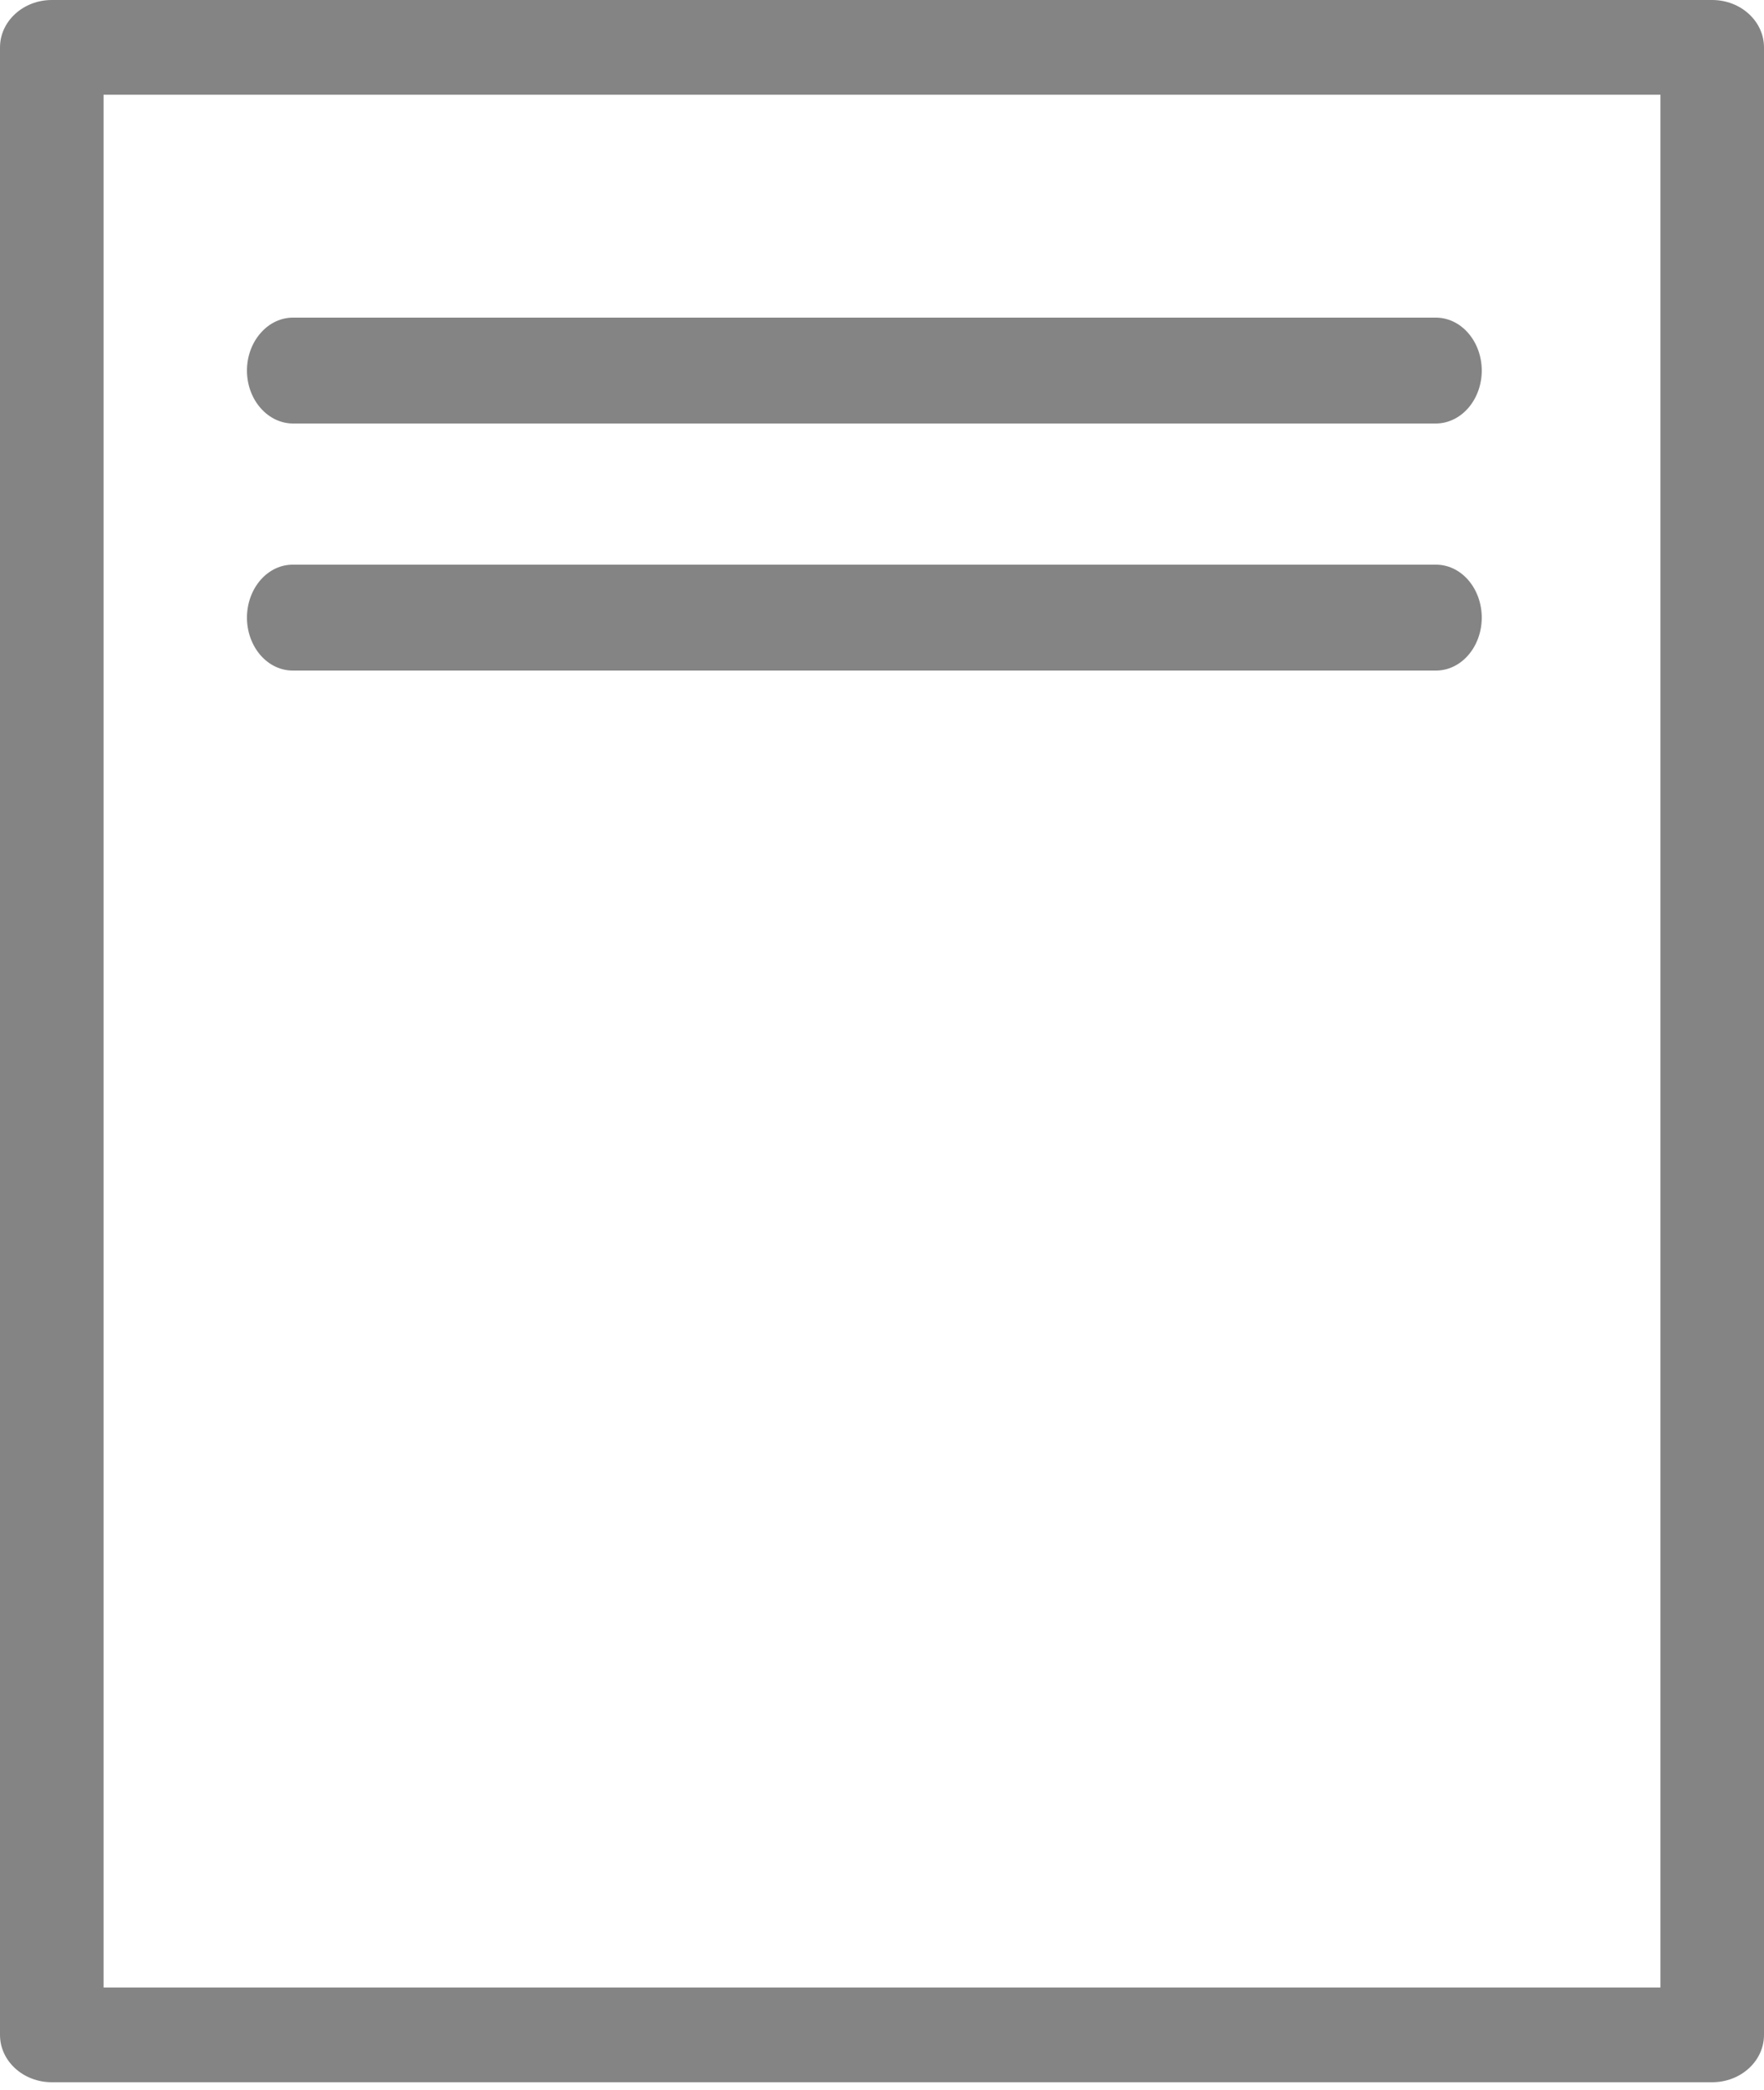
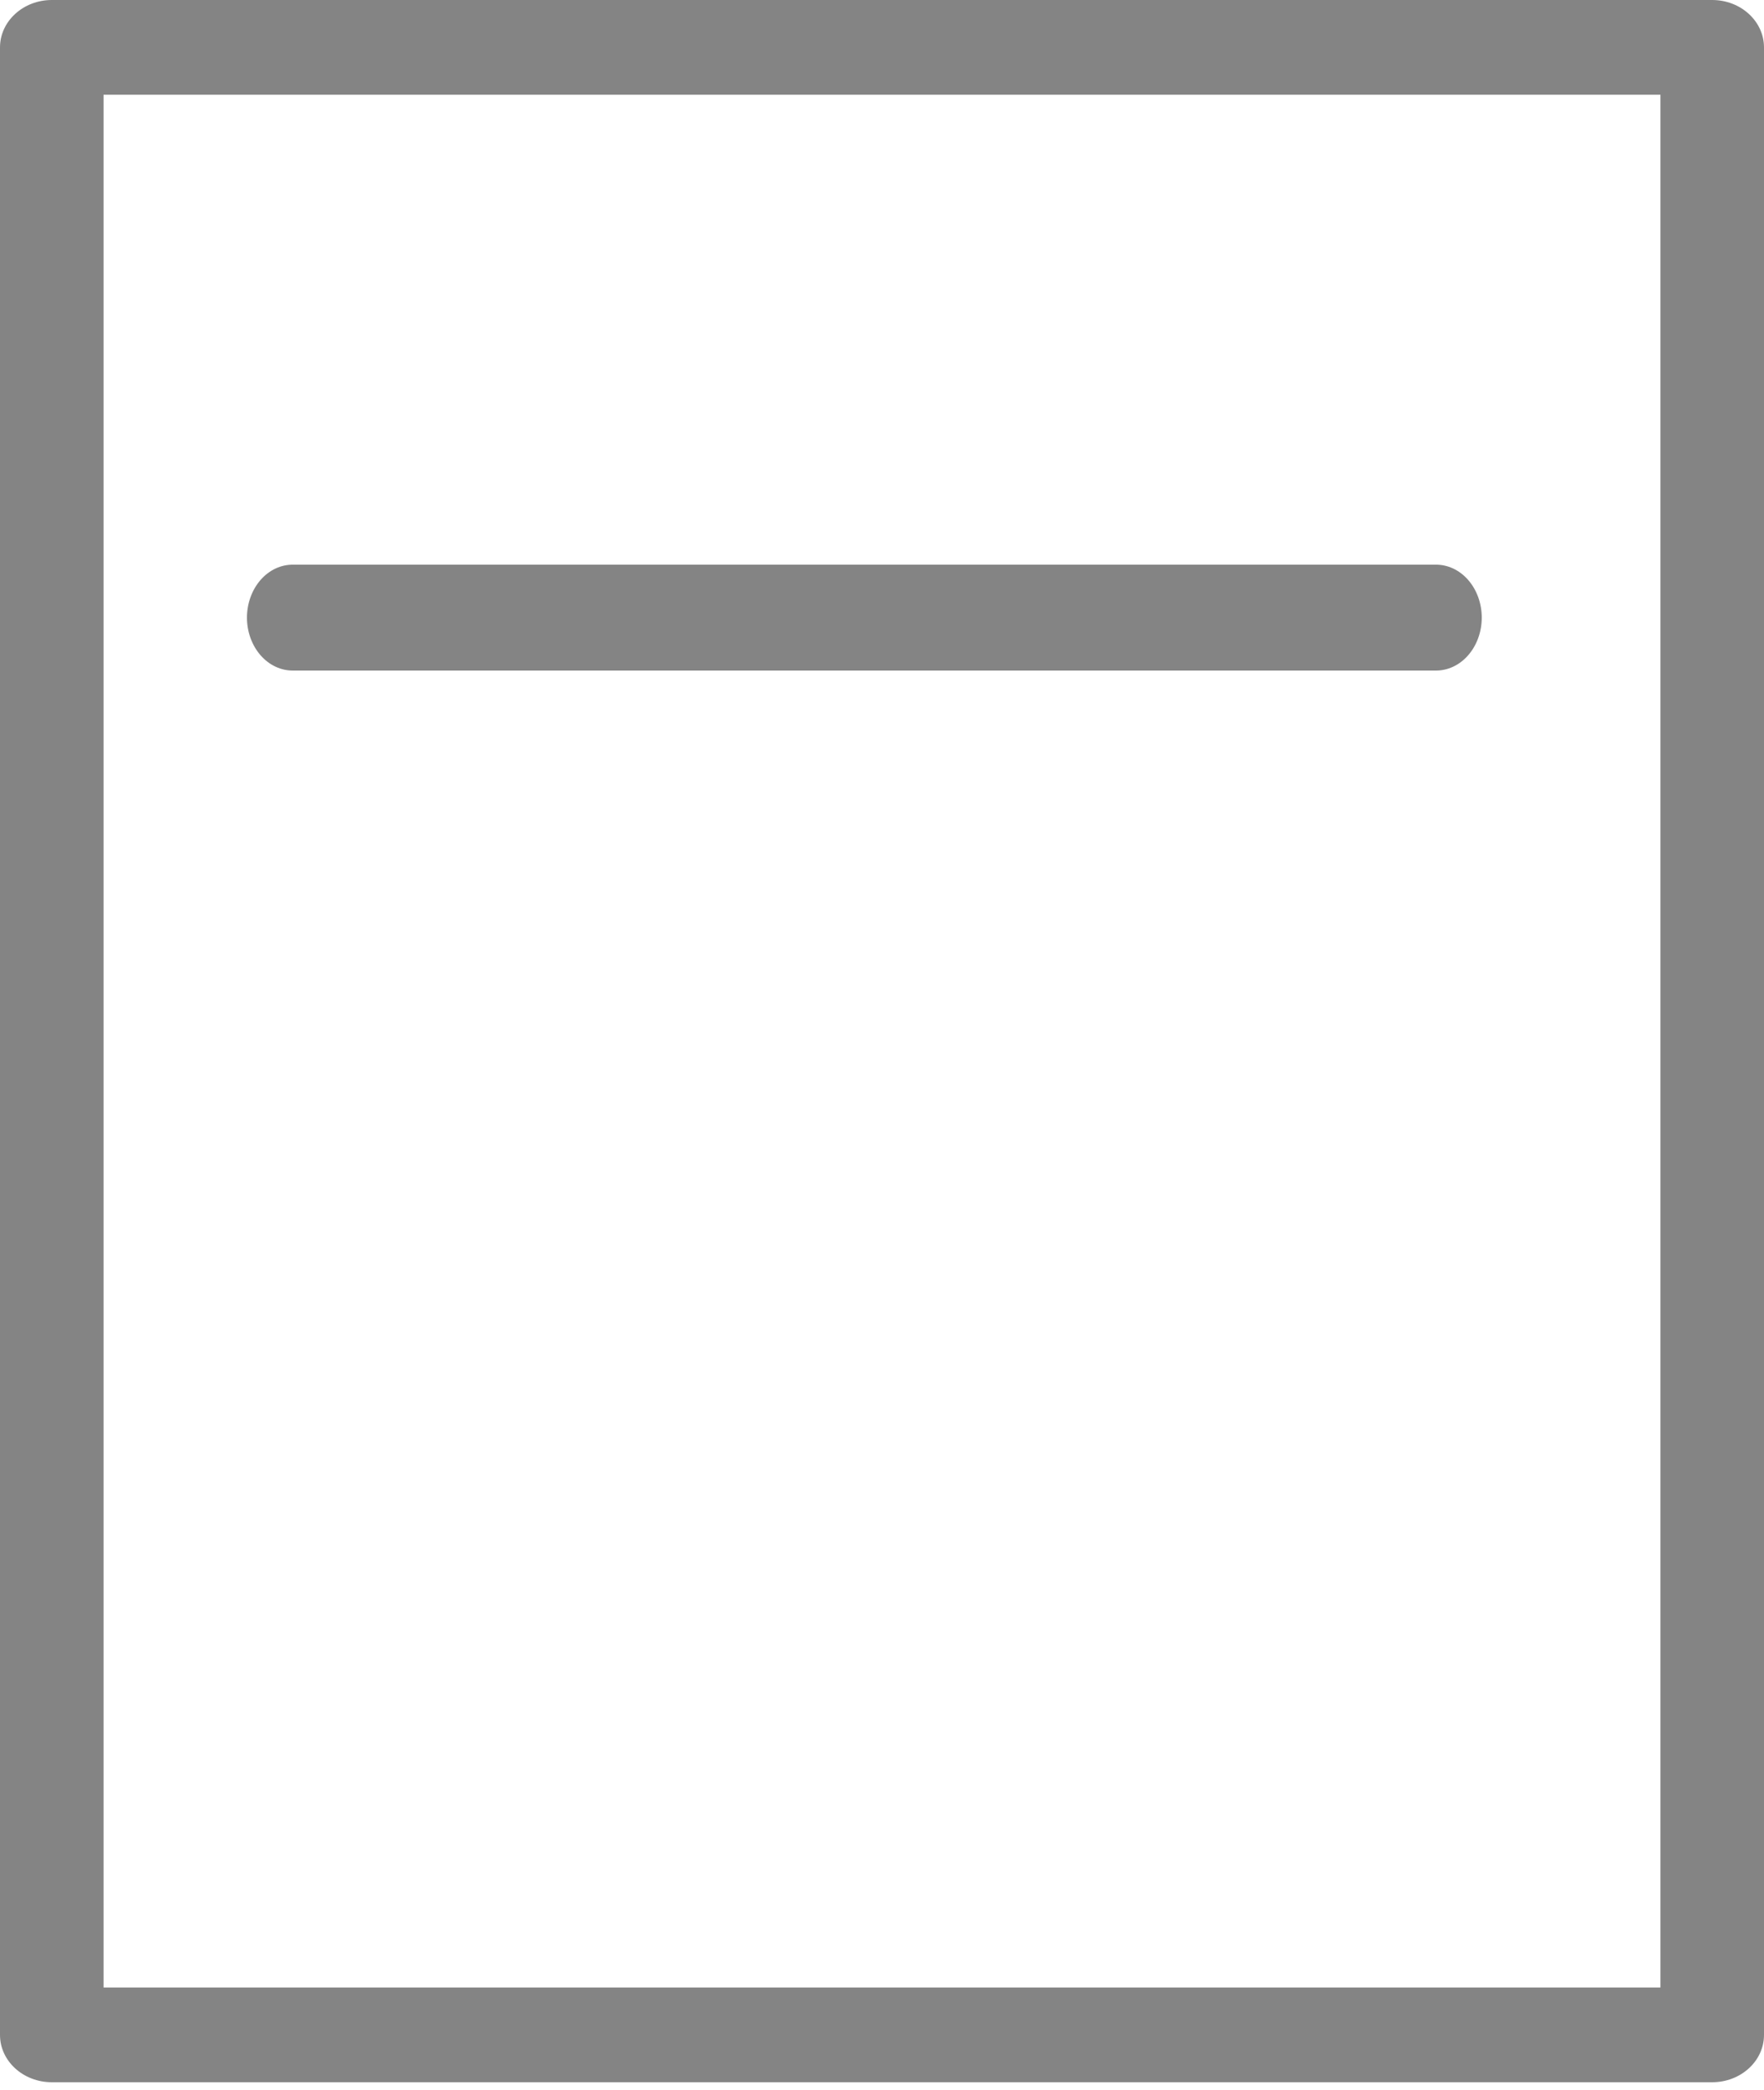
<svg xmlns="http://www.w3.org/2000/svg" width="38px" height="45px" viewBox="0 0 38 45" version="1.1">
  <title>Test_Subjects</title>
  <desc>Created with Sketch.</desc>
  <defs />
  <g id="Desktop" stroke="none" stroke-width="1" fill="none" fill-rule="evenodd">
    <g id="AboutTheTest_TestSubjects_NavAdjustment" transform="translate(-800, -649)" fill="#848484">
      <g id="ReasoningThroughLanguageArts" transform="translate(740, 462)">
        <g id="Test_Subjects" transform="translate(60, 187)">
          <path d="M1.116,0 C0.5,0 0,0.458 0,1.021 L0,43.821 C0,44.384 0.5,44.84 1.116,44.84 L36.884,44.84 C37.5,44.84 38,44.384 38,43.821 L38,1.021 C38,0.458 37.5,0 36.884,0 L1.116,0 Z M2.231,2.04 L35.769,2.04 L35.769,42.8 L2.231,42.8 L2.231,2.04 Z" id="Fill-1" />
-           <path d="M6.325,6.84 C6.06,6.836 5.804,6.954 5.616,7.17 C5.427,7.383 5.32,7.675 5.32,7.98 C5.32,8.285 5.427,8.577 5.616,8.79 C5.804,9.004 6.06,9.124 6.325,9.12 L30.917,9.12 C31.182,9.124 31.438,9.004 31.626,8.79 C31.813,8.577 31.92,8.285 31.92,7.98 C31.92,7.675 31.813,7.383 31.626,7.17 C31.438,6.954 31.182,6.836 30.917,6.84 L6.325,6.84 Z" id="Fill-2" />
          <path d="M6.318,12.16 C6.054,12.156 5.801,12.274 5.614,12.488 C5.426,12.702 5.32,12.996 5.32,13.301 C5.32,13.604 5.426,13.898 5.614,14.112 C5.801,14.326 6.054,14.444 6.318,14.44 L30.922,14.44 C31.186,14.444 31.439,14.326 31.626,14.112 C31.814,13.898 31.92,13.604 31.92,13.301 C31.92,12.996 31.814,12.702 31.626,12.488 C31.439,12.274 31.186,12.156 30.922,12.16 L6.318,12.16 Z" id="Fill-3" />
        </g>
      </g>
    </g>
  </g>
</svg>